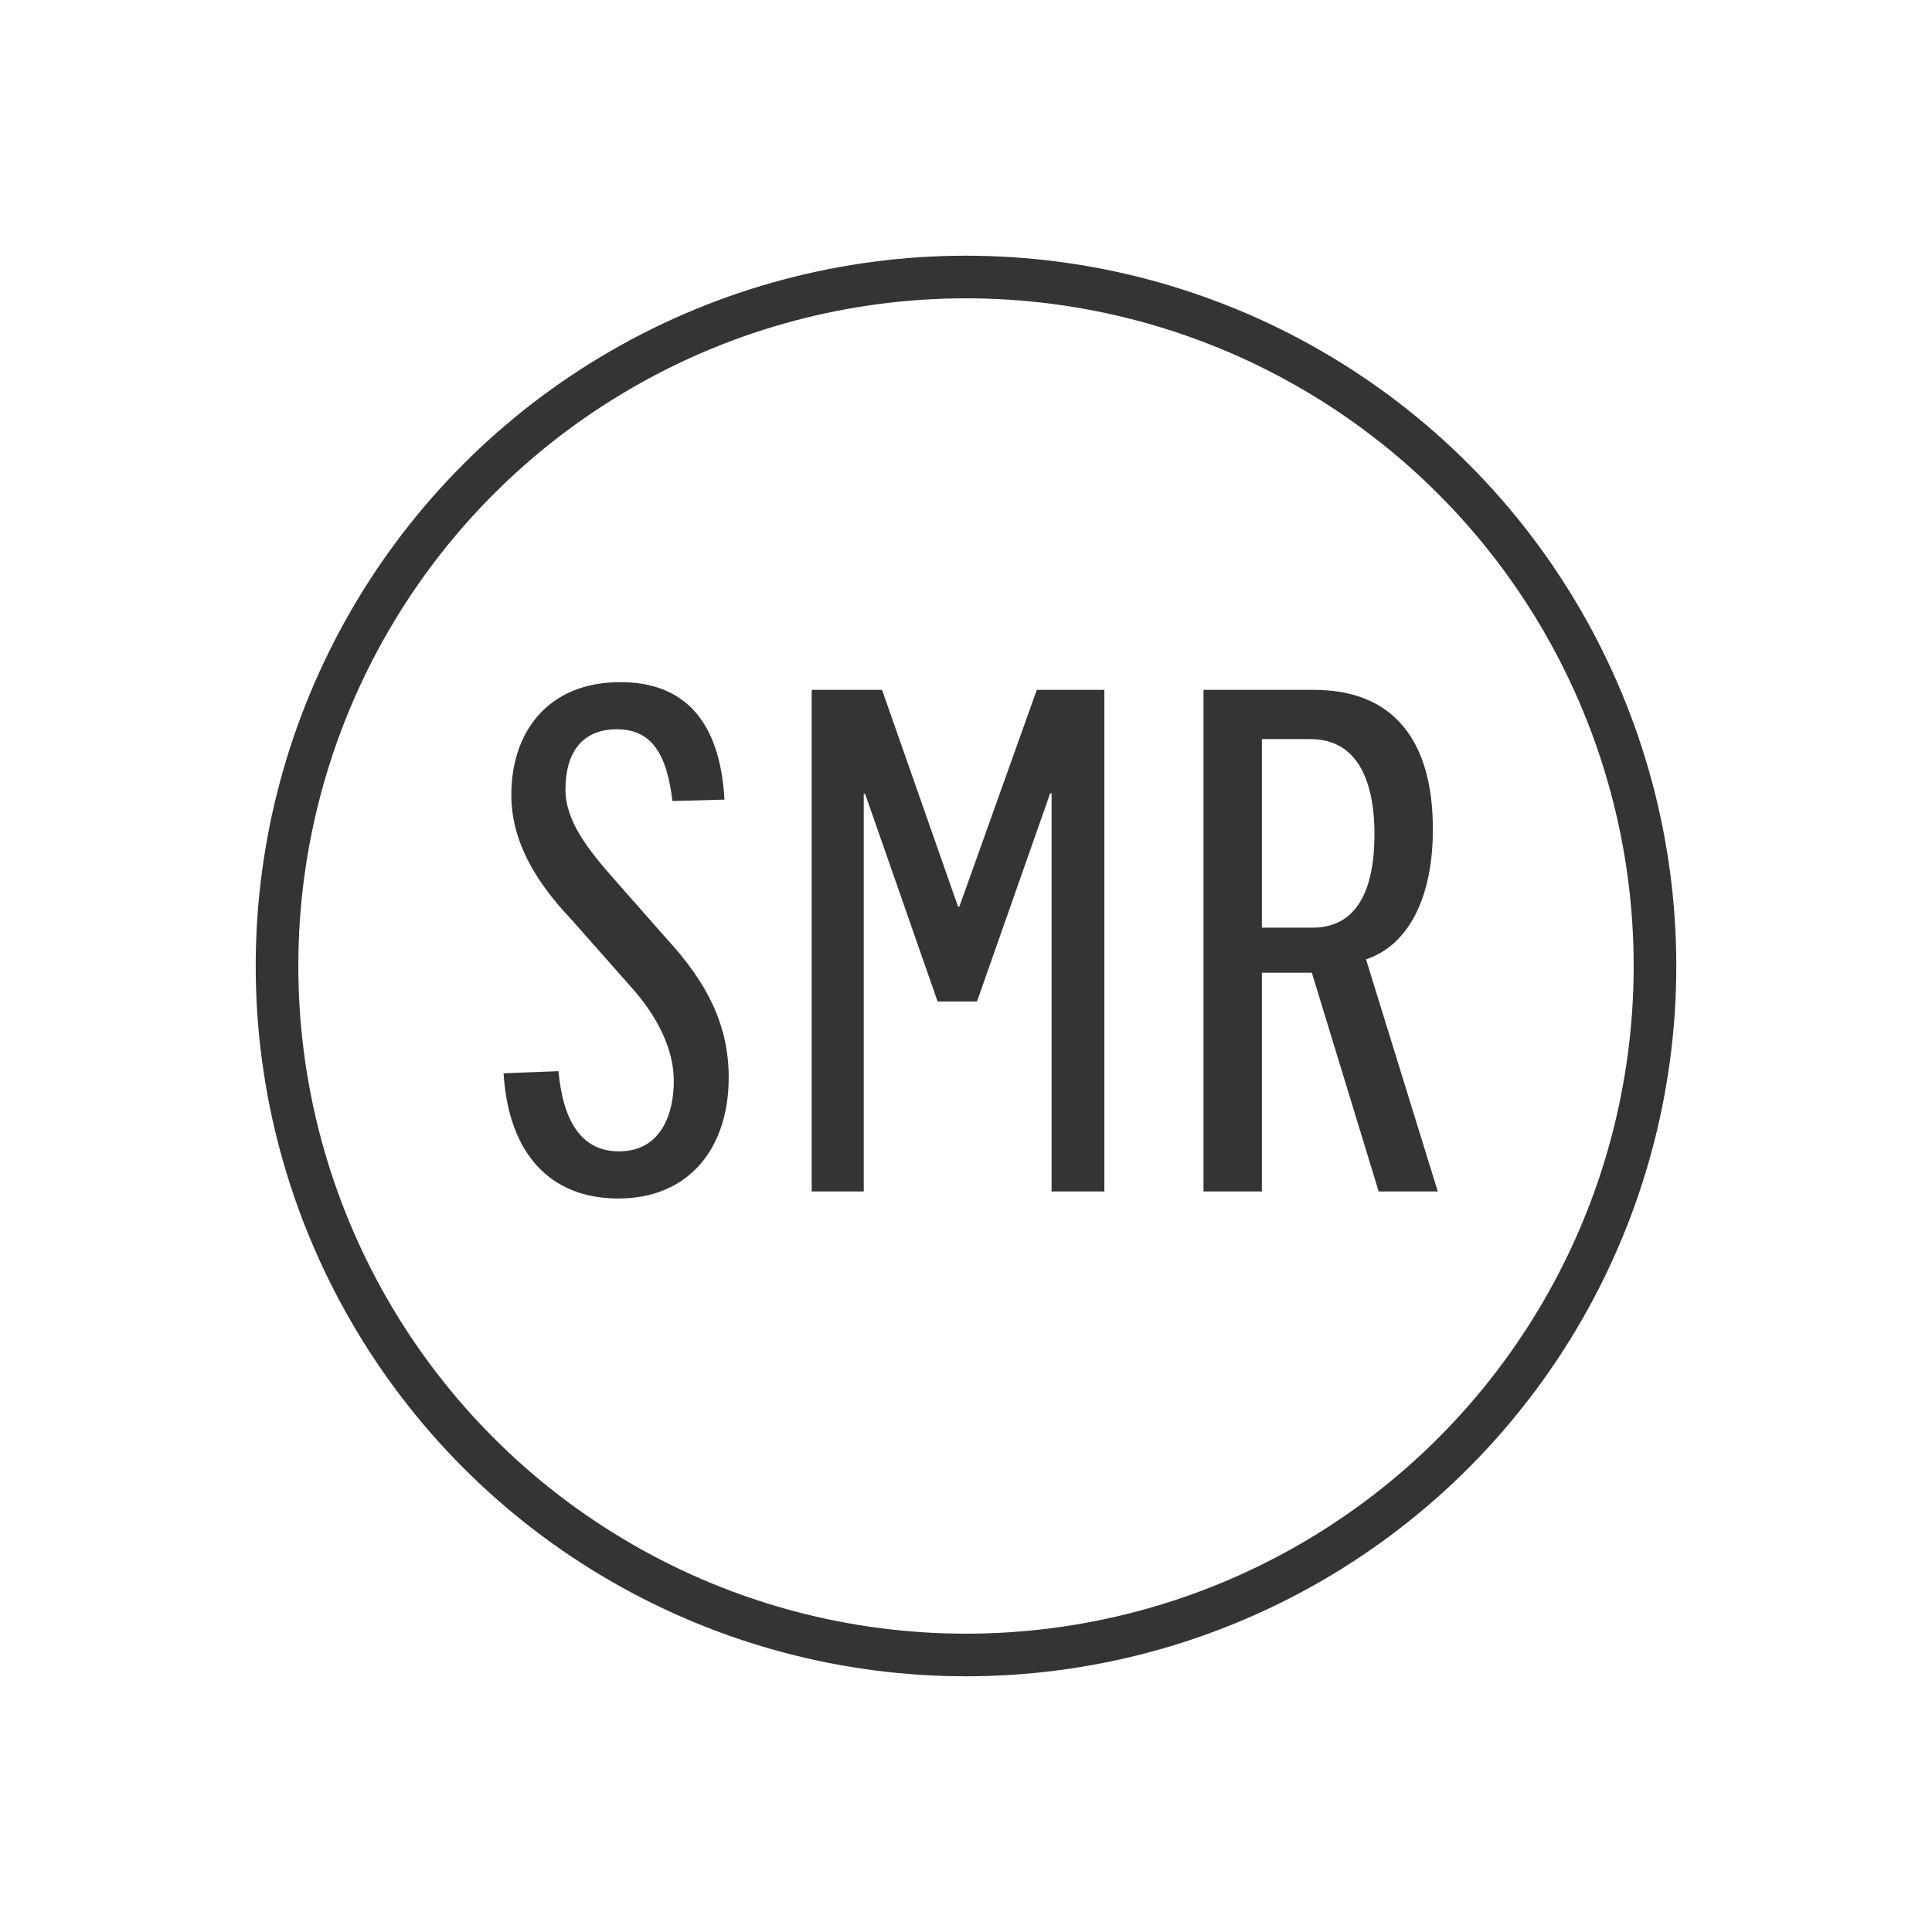
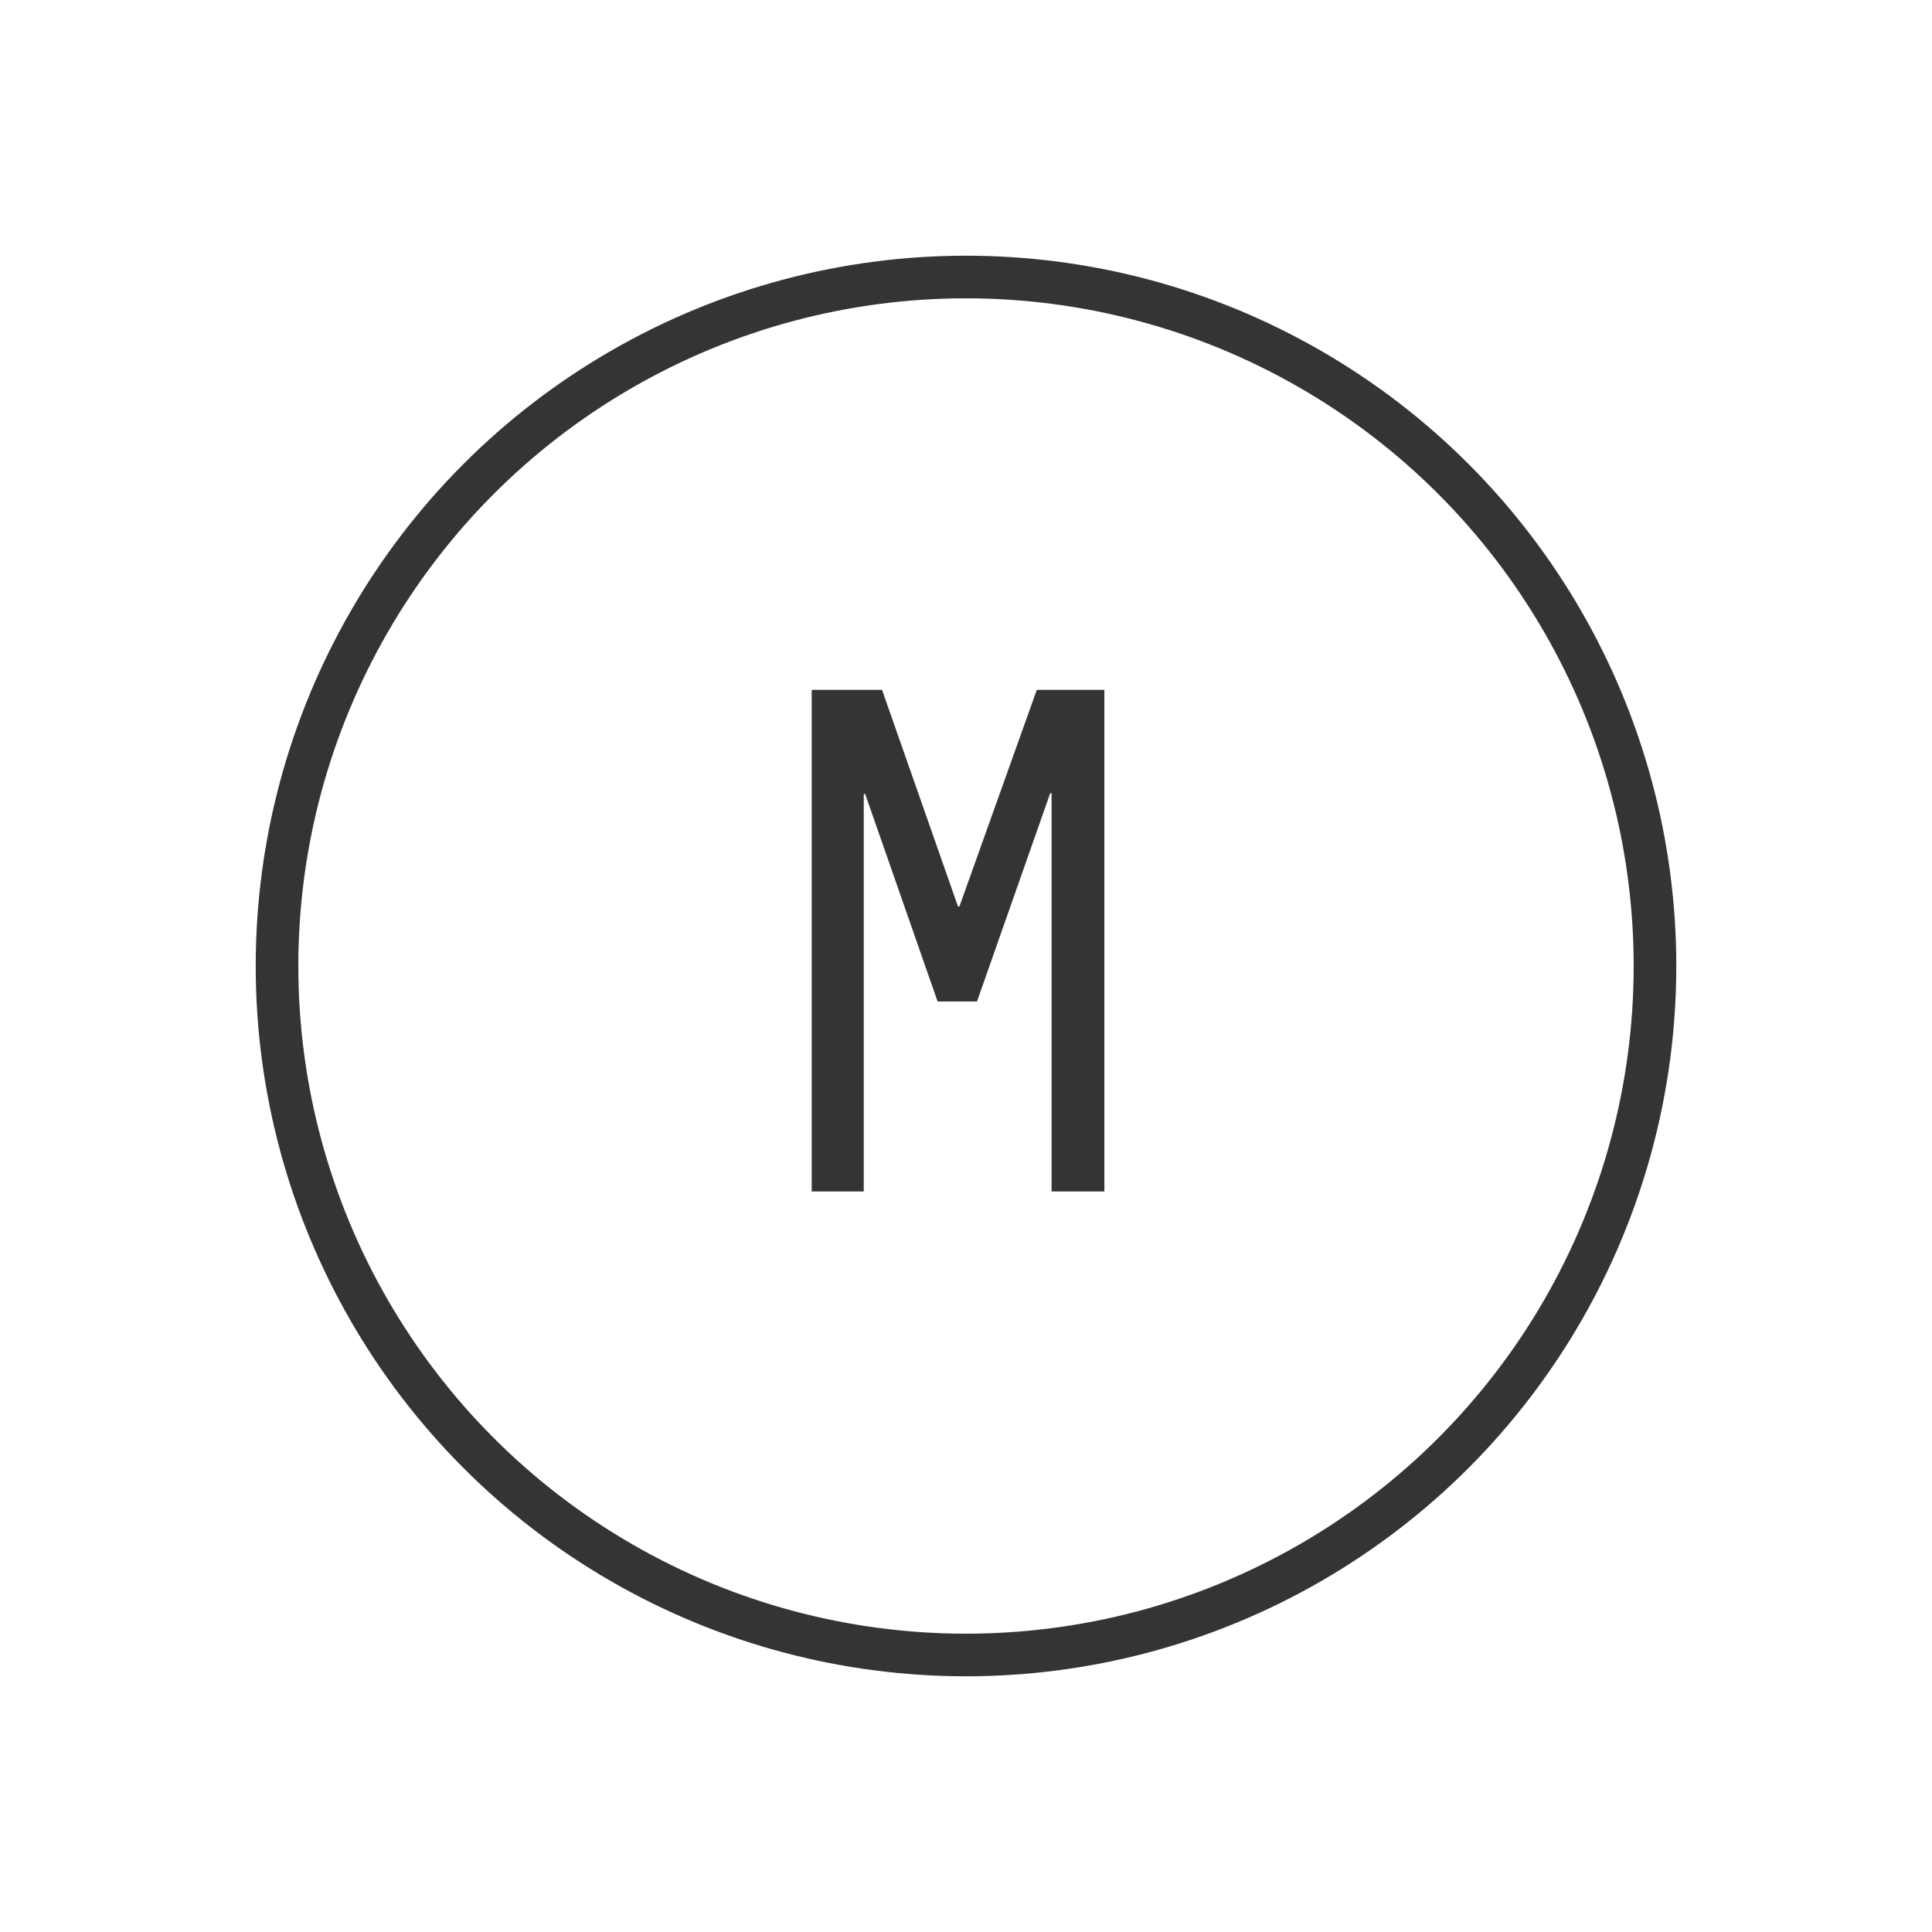
<svg xmlns="http://www.w3.org/2000/svg" width="68px" height="68px" viewBox="0 0 68 68" version="1.1">
  <title>Icons/Features-Blk/icn_smr_blk</title>
  <desc>Created with Sketch.</desc>
  <defs />
  <g id="Icons/Features-Blk/icn_smr_blk" stroke="none" stroke-width="1" fill="none" fill-rule="evenodd">
    <g id="SMR" transform="translate(17, 24)" fill="#343434">
-       <path d="M4.636,6.967 C3.72,5.927 2.903,4.912 2.903,3.797 C2.903,2.386 3.572,1.668 4.711,1.668 C5.899,1.668 6.468,2.485 6.667,4.193 L8.499,4.144 C8.326,1.048 6.791,0.009 4.835,0.009 C2.284,0.009 0.997,1.767 0.997,3.971 C0.997,5.58 1.814,6.992 3.102,8.353 L5.181,10.705 C6.147,11.77 6.716,12.934 6.716,14.048 C6.716,15.237 6.246,16.524 4.785,16.524 C3.374,16.524 2.804,15.311 2.656,13.701 L0.724,13.776 C0.898,16.599 2.358,18.183 4.76,18.183 C7.261,18.183 8.648,16.401 8.648,13.925 C8.648,12.067 7.88,10.581 6.468,9.046 L4.636,6.967 Z" id="Fill-1" />
      <polygon id="Fill-3" points="16.768 7.907 16.719 7.907 14.045 0.281 11.569 0.281 11.569 17.935 13.401 17.935 13.401 3.946 13.451 3.946 16.001 11.25 17.387 11.25 19.963 3.921 20.012 3.921 20.012 17.935 21.87 17.935 21.87 0.281 19.492 0.281" />
-       <path d="M29.197,8.65 L27.414,8.65 L27.414,2.014 L29.123,2.014 C30.856,2.014 31.376,3.624 31.376,5.357 C31.376,7.486 30.658,8.65 29.197,8.65 M33.432,5.184 C33.432,2.064 32.045,0.281 29.247,0.281 L25.359,0.281 L25.359,17.935 L27.414,17.935 L27.414,10.235 L29.172,10.235 L31.525,17.935 L33.605,17.935 L31.079,9.765 C32.516,9.294 33.432,7.685 33.432,5.184" id="Fill-5" />
    </g>
    <circle id="Oval" stroke="#343434" stroke-width="1.5" cx="34" cy="34" r="24.25" />
  </g>
</svg>